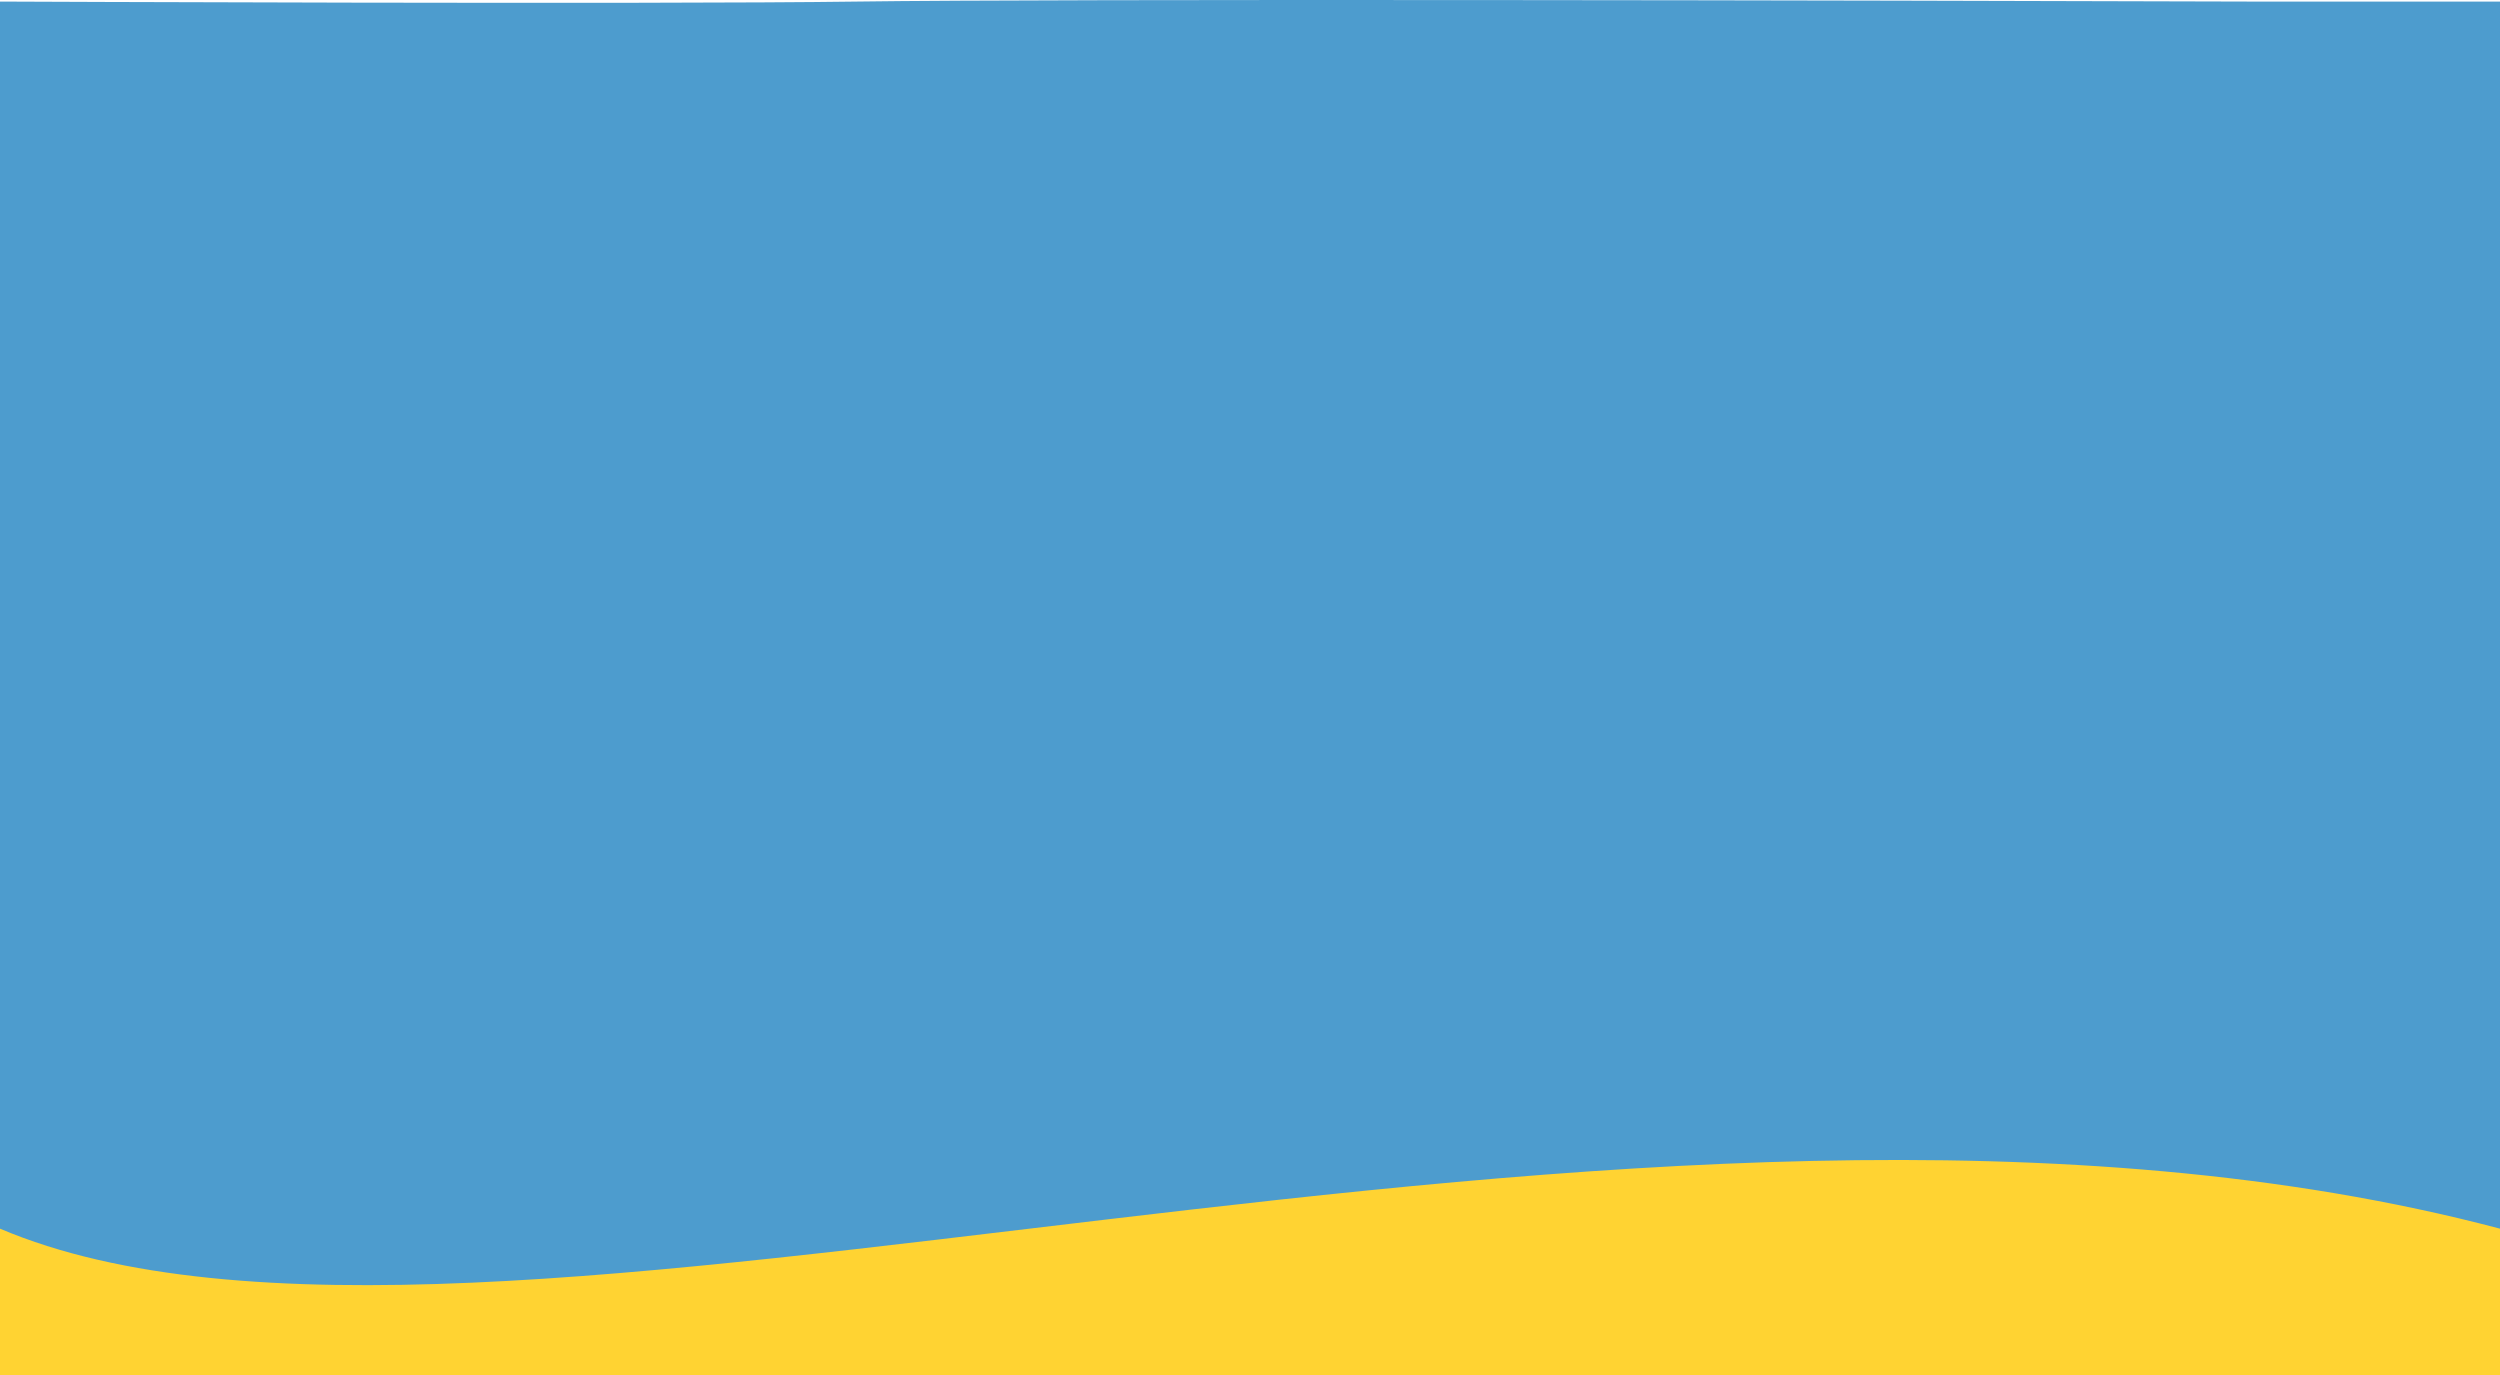
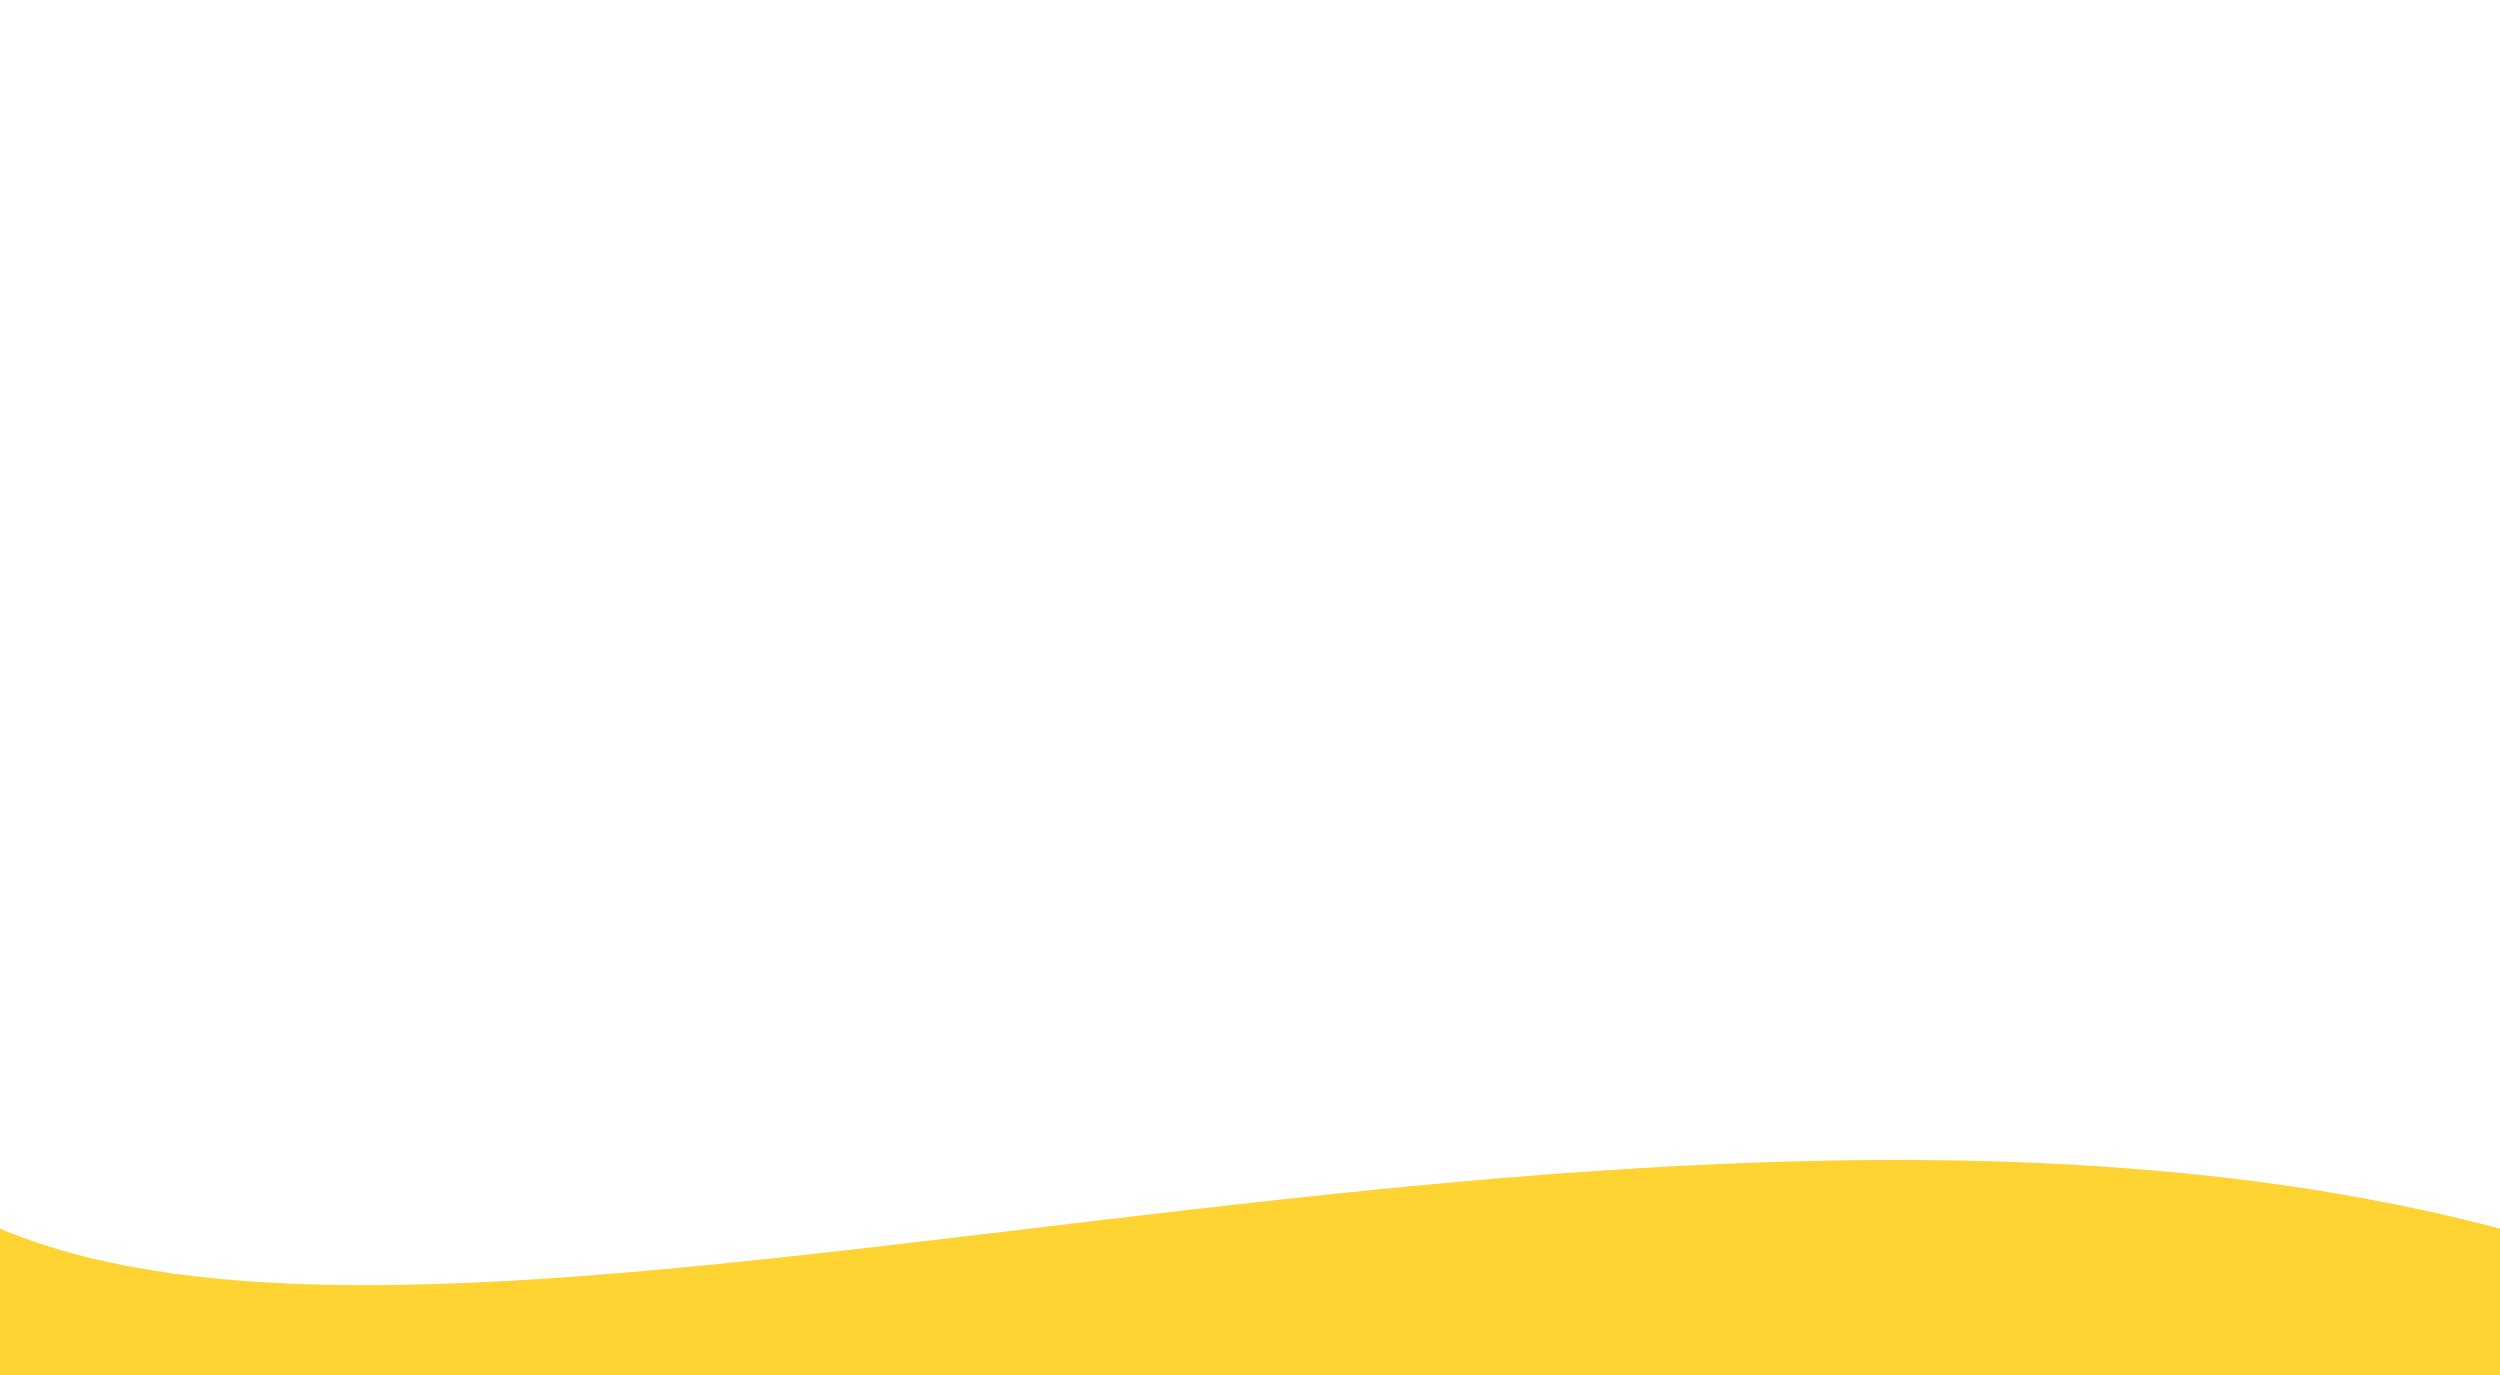
<svg xmlns="http://www.w3.org/2000/svg" width="1920" height="1056" viewBox="0 0 1920 1056" fill="none">
-   <path d="M658.19 1.206C503.096 3.391 0 1.206 0 1.206V1056H1920V523V1.206H1726.61C1435.09 0.296 813.283 -0.978 658.19 1.206Z" fill="#4D9CCE" />
  <path d="M0 1056L-4.91273e-06 943.61C369.5 1100.5 1256 768 1920 943.61L1920 1056L0 1056Z" fill="#FFD332" />
</svg>